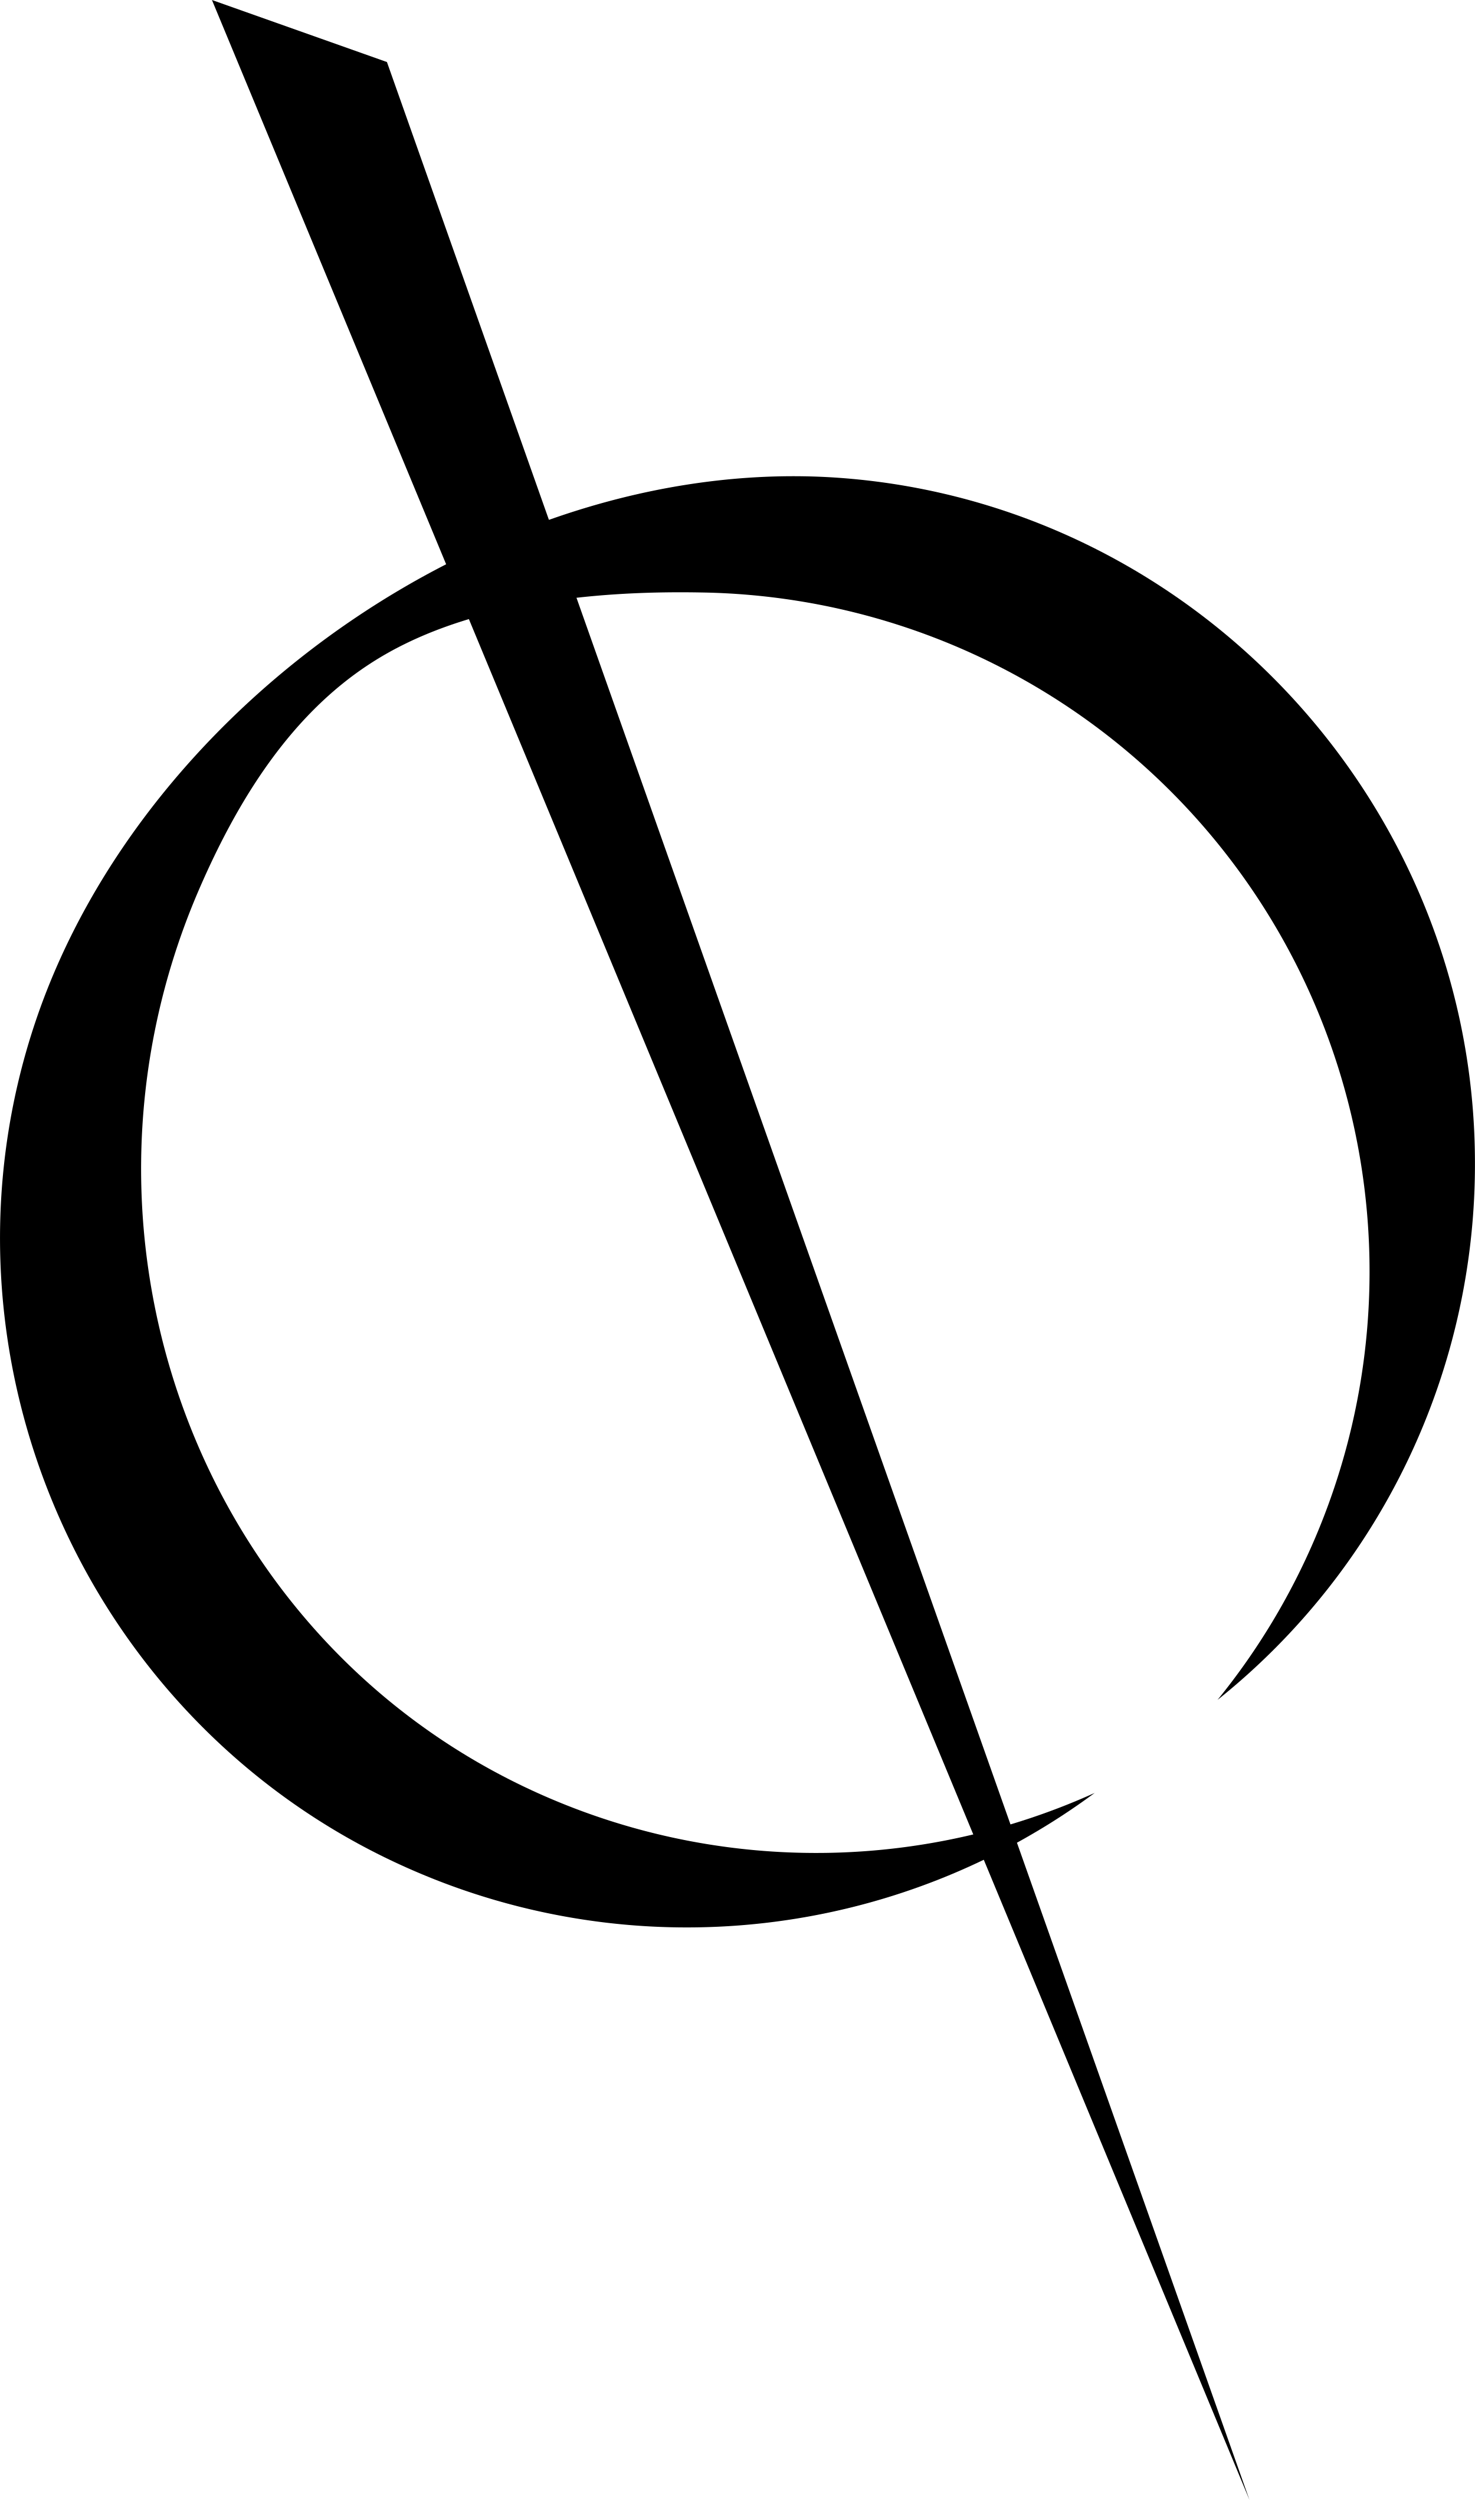
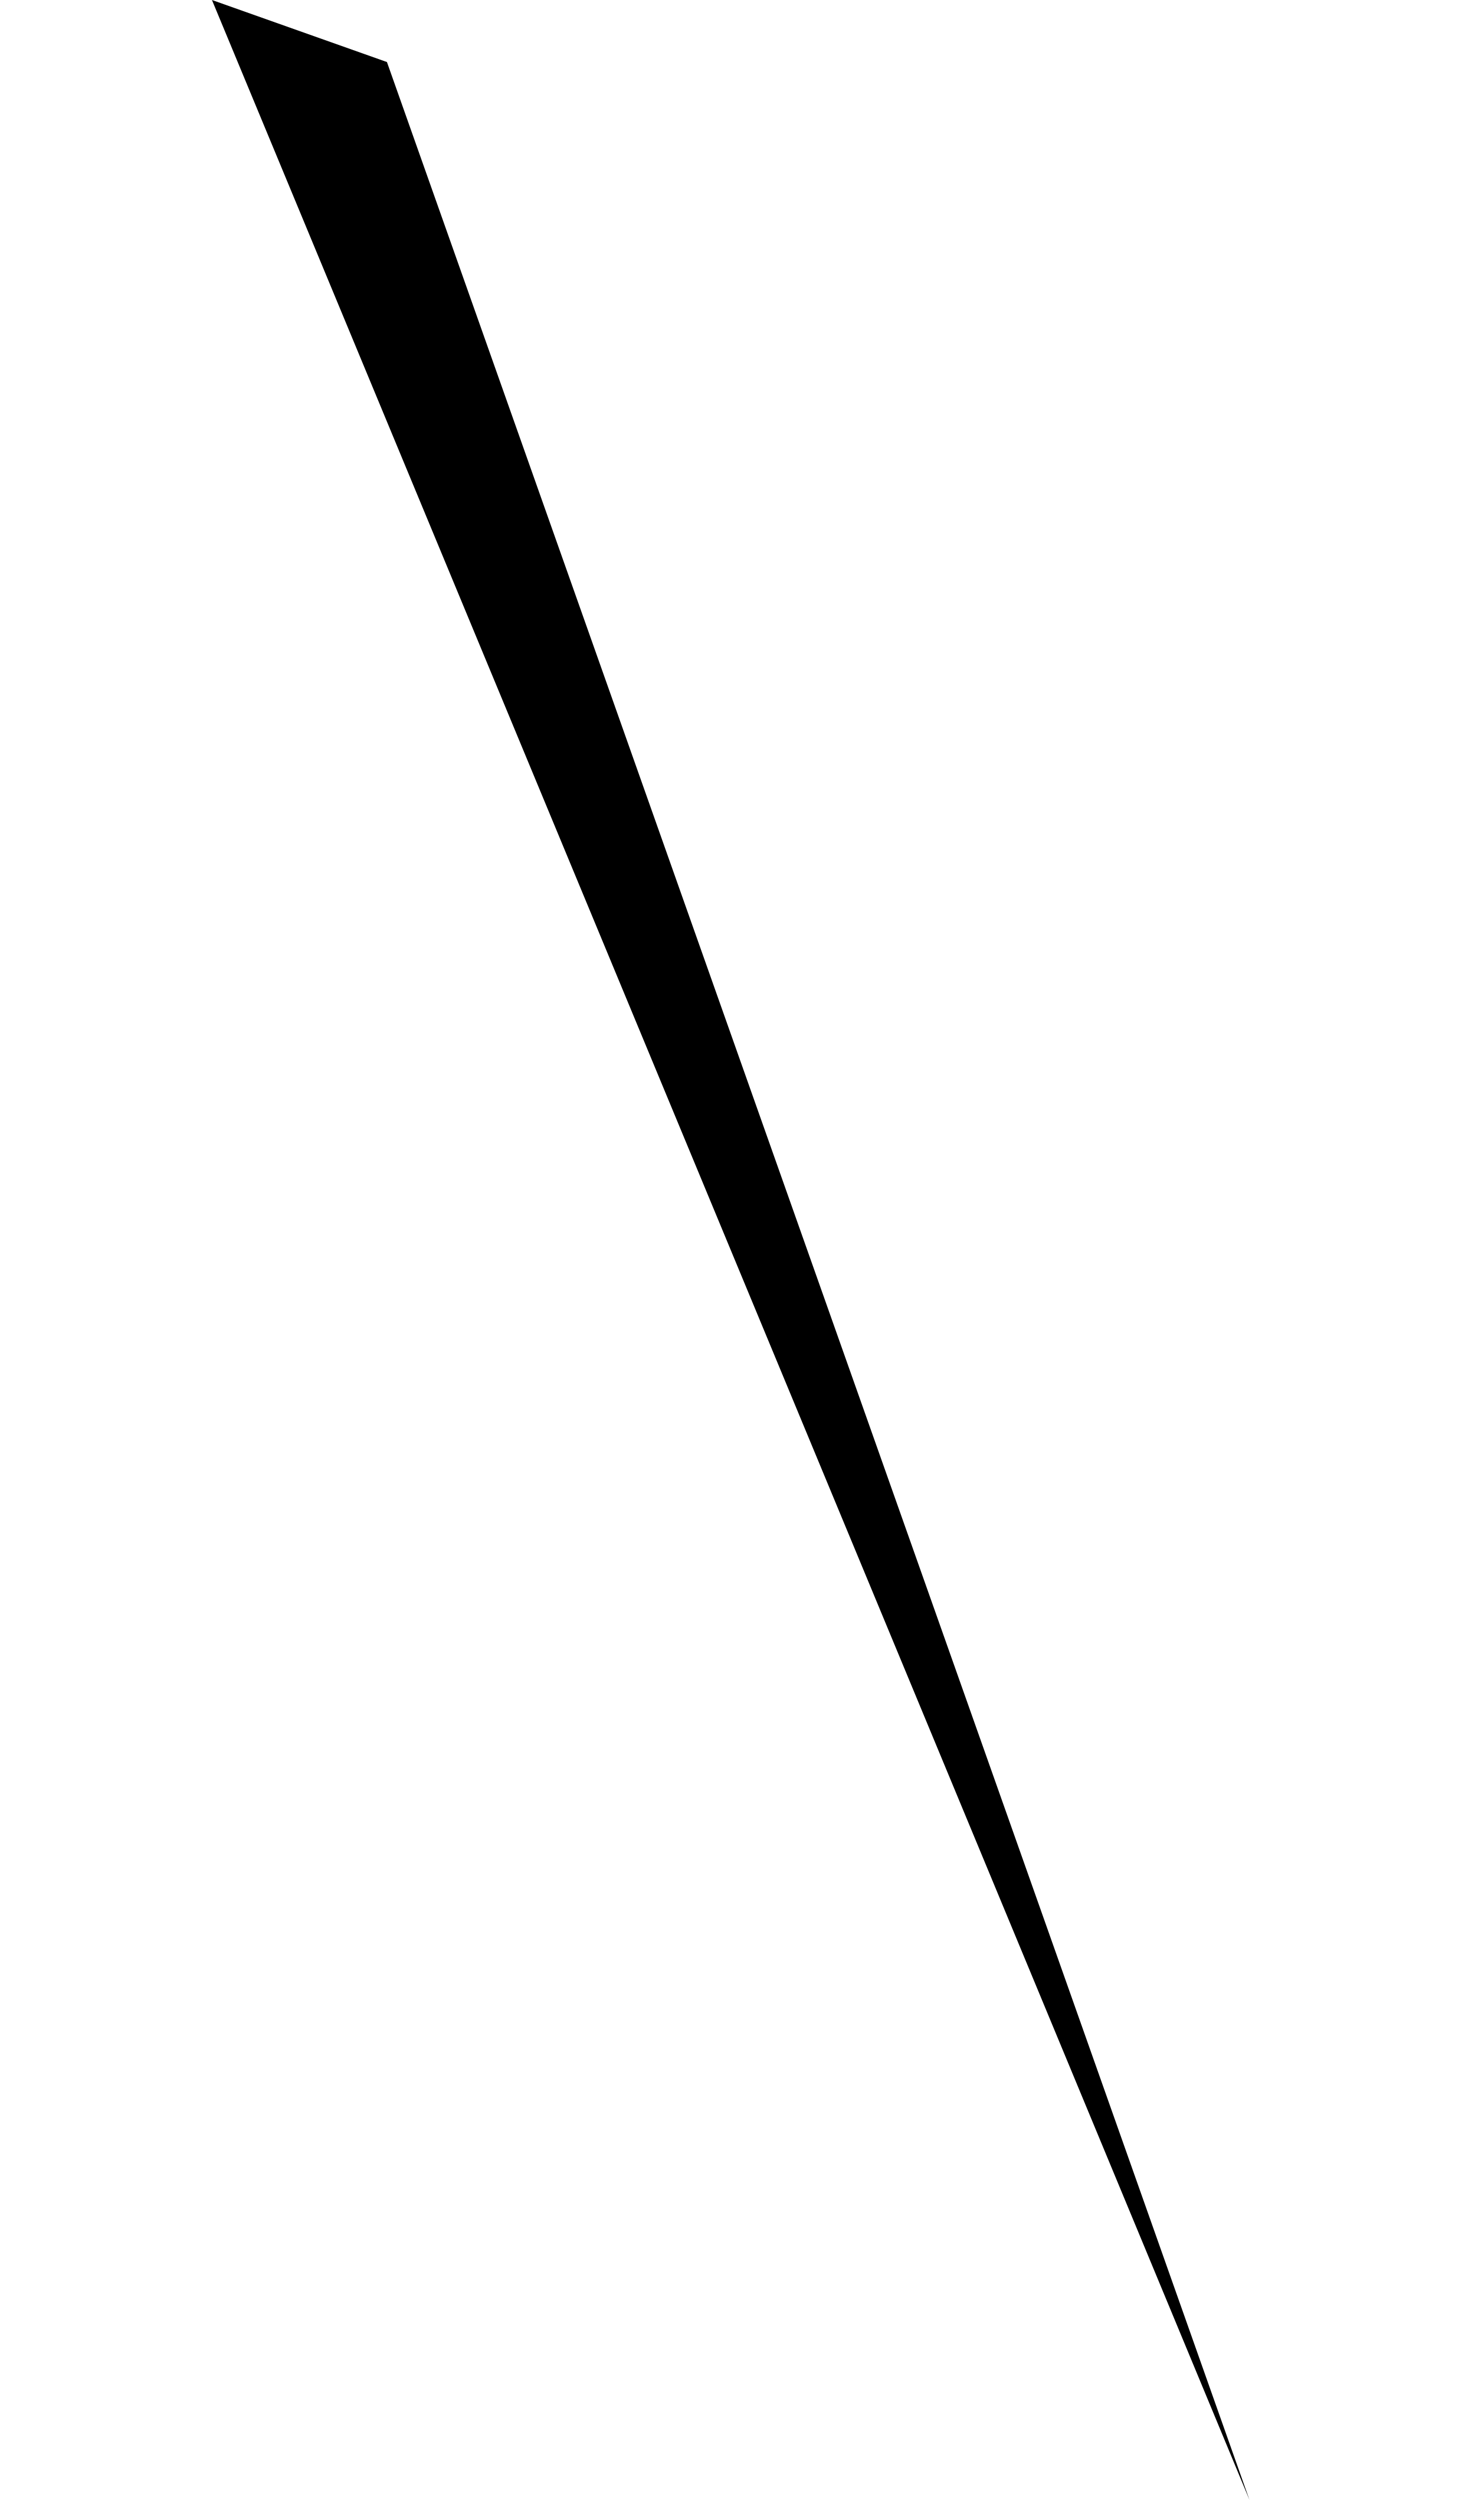
<svg xmlns="http://www.w3.org/2000/svg" viewBox="0 0 216.71 367.11">
-   <path d="M124,70.22C74.19,66.28,21.25,102.8,5.3,149.76c-16.72,49.23,7.37,103.85,55,124.73a100.8,100.8,0,0,0,100.53-11.21,99.43,99.43,0,0,1-77.66,1.78c-52.88-21-76.53-82.51-53.83-134.67,5.52-12.68,13.16-25.21,25-32.91C68,88.56,87.09,86.71,103,87a99.73,99.73,0,0,1,75.88,162.62,100.69,100.69,0,0,0,37.82-79.42C216.4,118.16,175.79,74.33,124,70.22Z" />
  <polygon points="31.14 0 56.85 9.11 183.58 367.11 31.14 0" />
</svg>